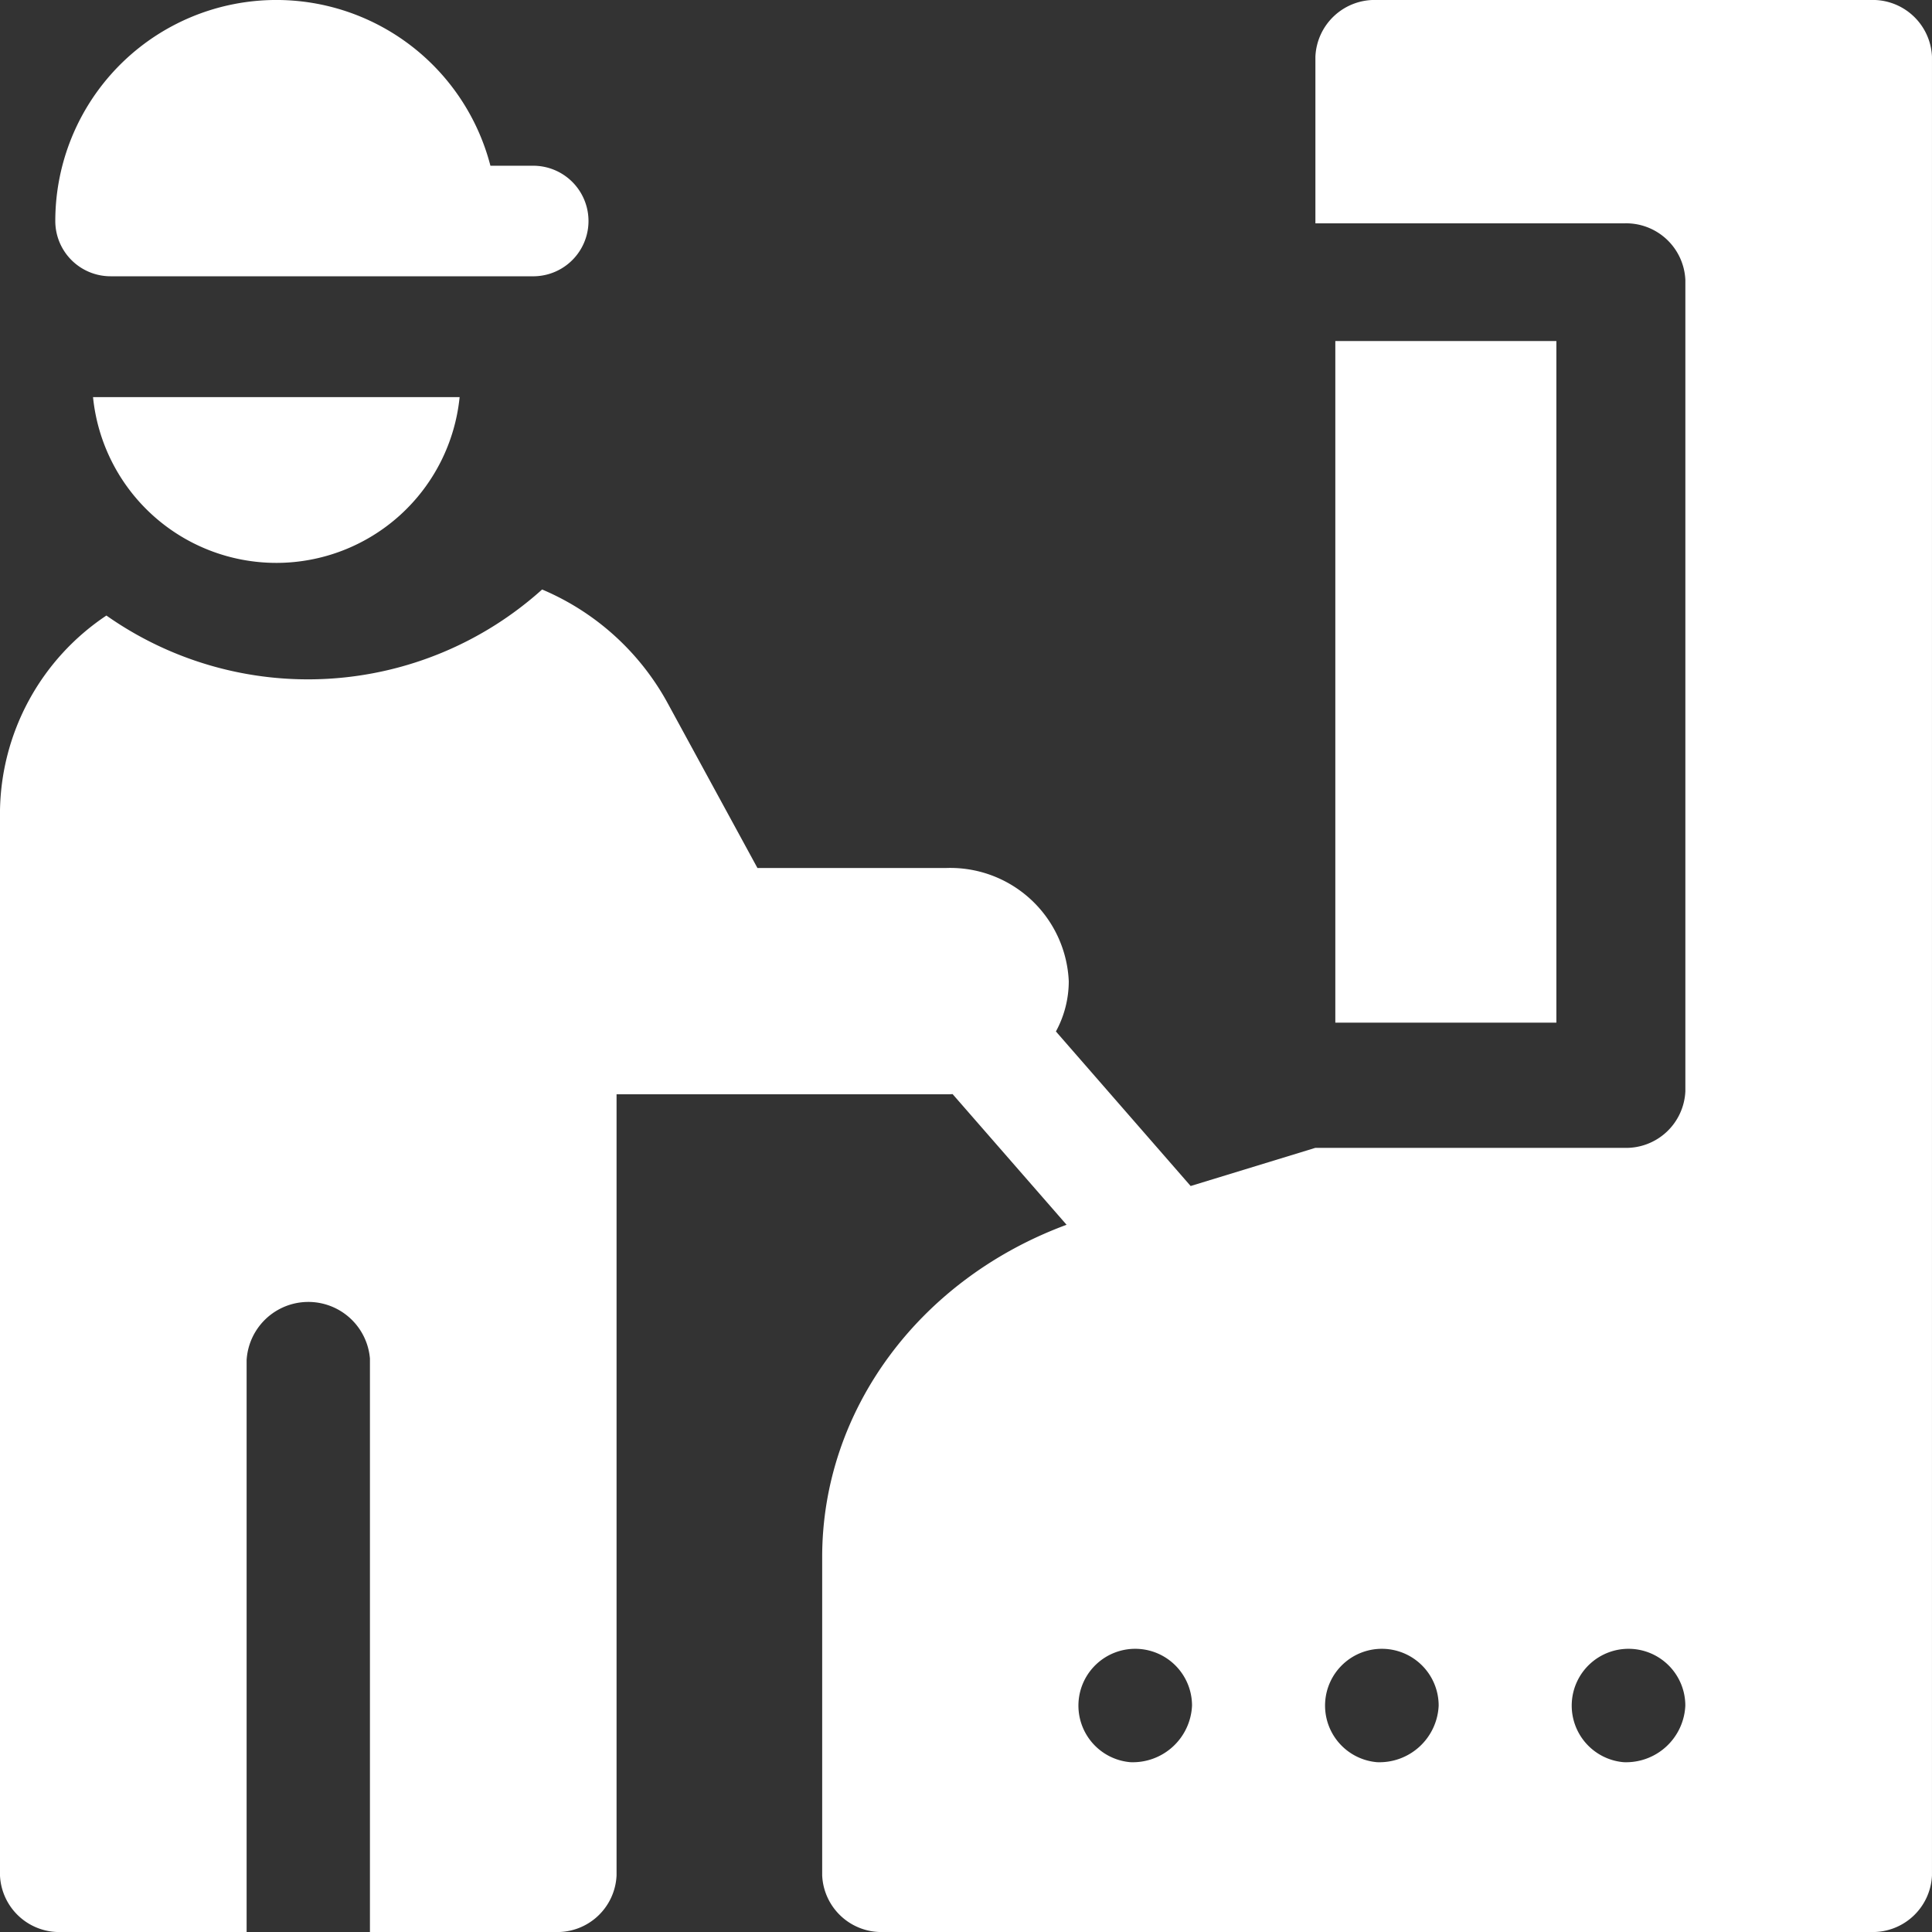
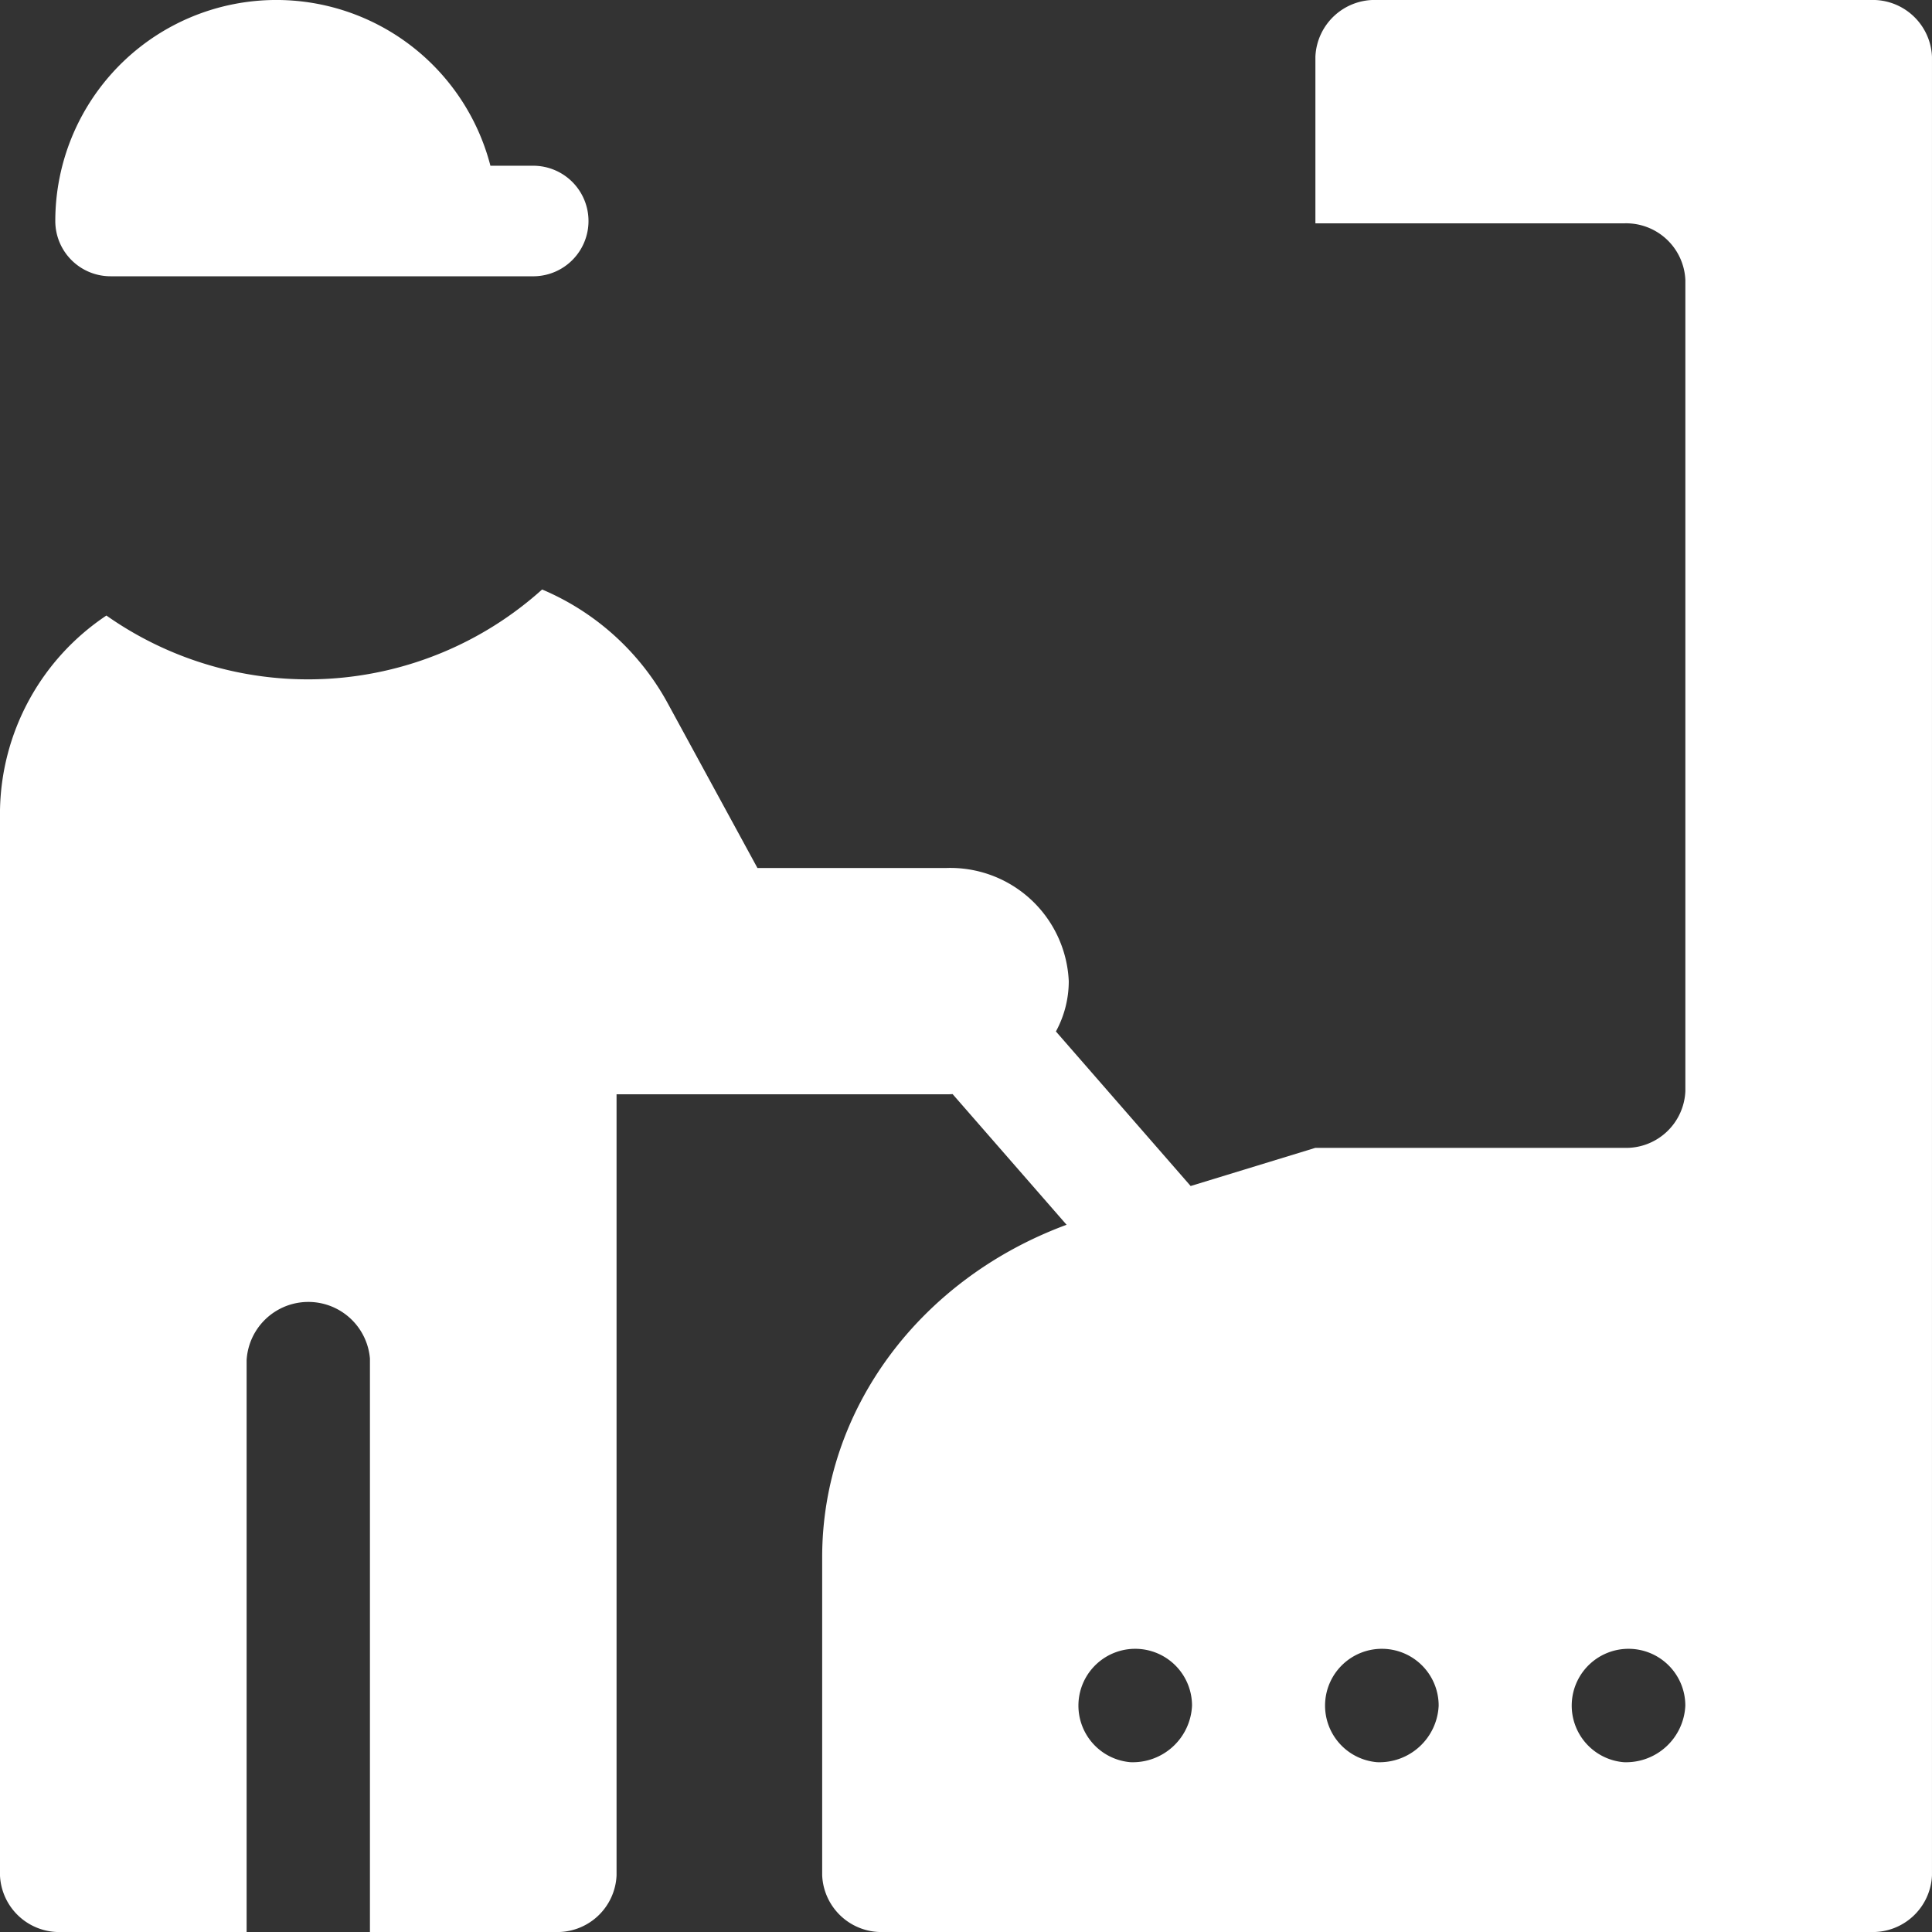
<svg xmlns="http://www.w3.org/2000/svg" width="100" height="99.999" viewBox="0 0 100 99.999">
  <rect x="0" y="0" width="100" height="99.999" fill="#333333" stroke="none" />
  <g id="Group_304" data-name="Group 304" transform="translate(-149.102 -802)">
-     <path id="Path_1417" data-name="Path 1417" d="M469.1,891.188h11.442v35.28H469.1Z" transform="translate(-250.882 -71.536)" fill="#fff" />
    <path id="Path_1418" data-name="Path 1418" d="M245.91,802H220.378a3.069,3.069,0,0,0-3.191,2.93v8.631h15.957a3.069,3.069,0,0,1,3.192,2.929v41.992a3.069,3.069,0,0,1-3.192,2.93H217.187l-6.457,1.976-6.974-8a5.444,5.444,0,0,0,.665-2.6,6.138,6.138,0,0,0-6.383-5.859h-9.73l-4.688-8.607a13.3,13.3,0,0,0-6.458-5.81,18.12,18.12,0,0,1-22.552,1.348,12.359,12.359,0,0,0-5.509,10.139V899.07A3.069,3.069,0,0,0,152.293,902h9.574V872.4a3.2,3.2,0,0,1,6.383-.083V902h9.574a3.069,3.069,0,0,0,3.191-2.929v-40.43h17.021c.125,0,.249,0,.372-.011l5.9,6.764c-7.615,2.816-12.65,9.589-12.65,17.2V899.07A3.069,3.069,0,0,0,194.846,902H245.91a3.069,3.069,0,0,0,3.191-2.929V804.93A3.069,3.069,0,0,0,245.91,802Zm-38.3,91.211a2.94,2.94,0,1,1,3.191-2.93A3.069,3.069,0,0,1,207.612,893.211Zm12.766,0a2.94,2.94,0,1,1,3.191-2.93A3.069,3.069,0,0,1,220.378,893.211Zm12.766,0a2.94,2.94,0,1,1,3.192-2.93A3.069,3.069,0,0,1,233.144,893.211Z" transform="translate(0 0)" fill="#fff" />
-     <path id="Path_1419" data-name="Path 1419" d="M183.839,915.581A9.536,9.536,0,0,0,193.327,907H174.352A9.536,9.536,0,0,0,183.839,915.581Z" transform="translate(-20.435 -84.446)" fill="#fff" />
    <path id="Path_1420" data-name="Path 1420" d="M166.963,816.3h21.931a2.861,2.861,0,0,0,0-5.721h-2.269a11.443,11.443,0,0,0-22.522,2.861A2.861,2.861,0,0,0,166.963,816.3Z" transform="translate(-12.139 0)" fill="#fff" />
  </g>
</svg>